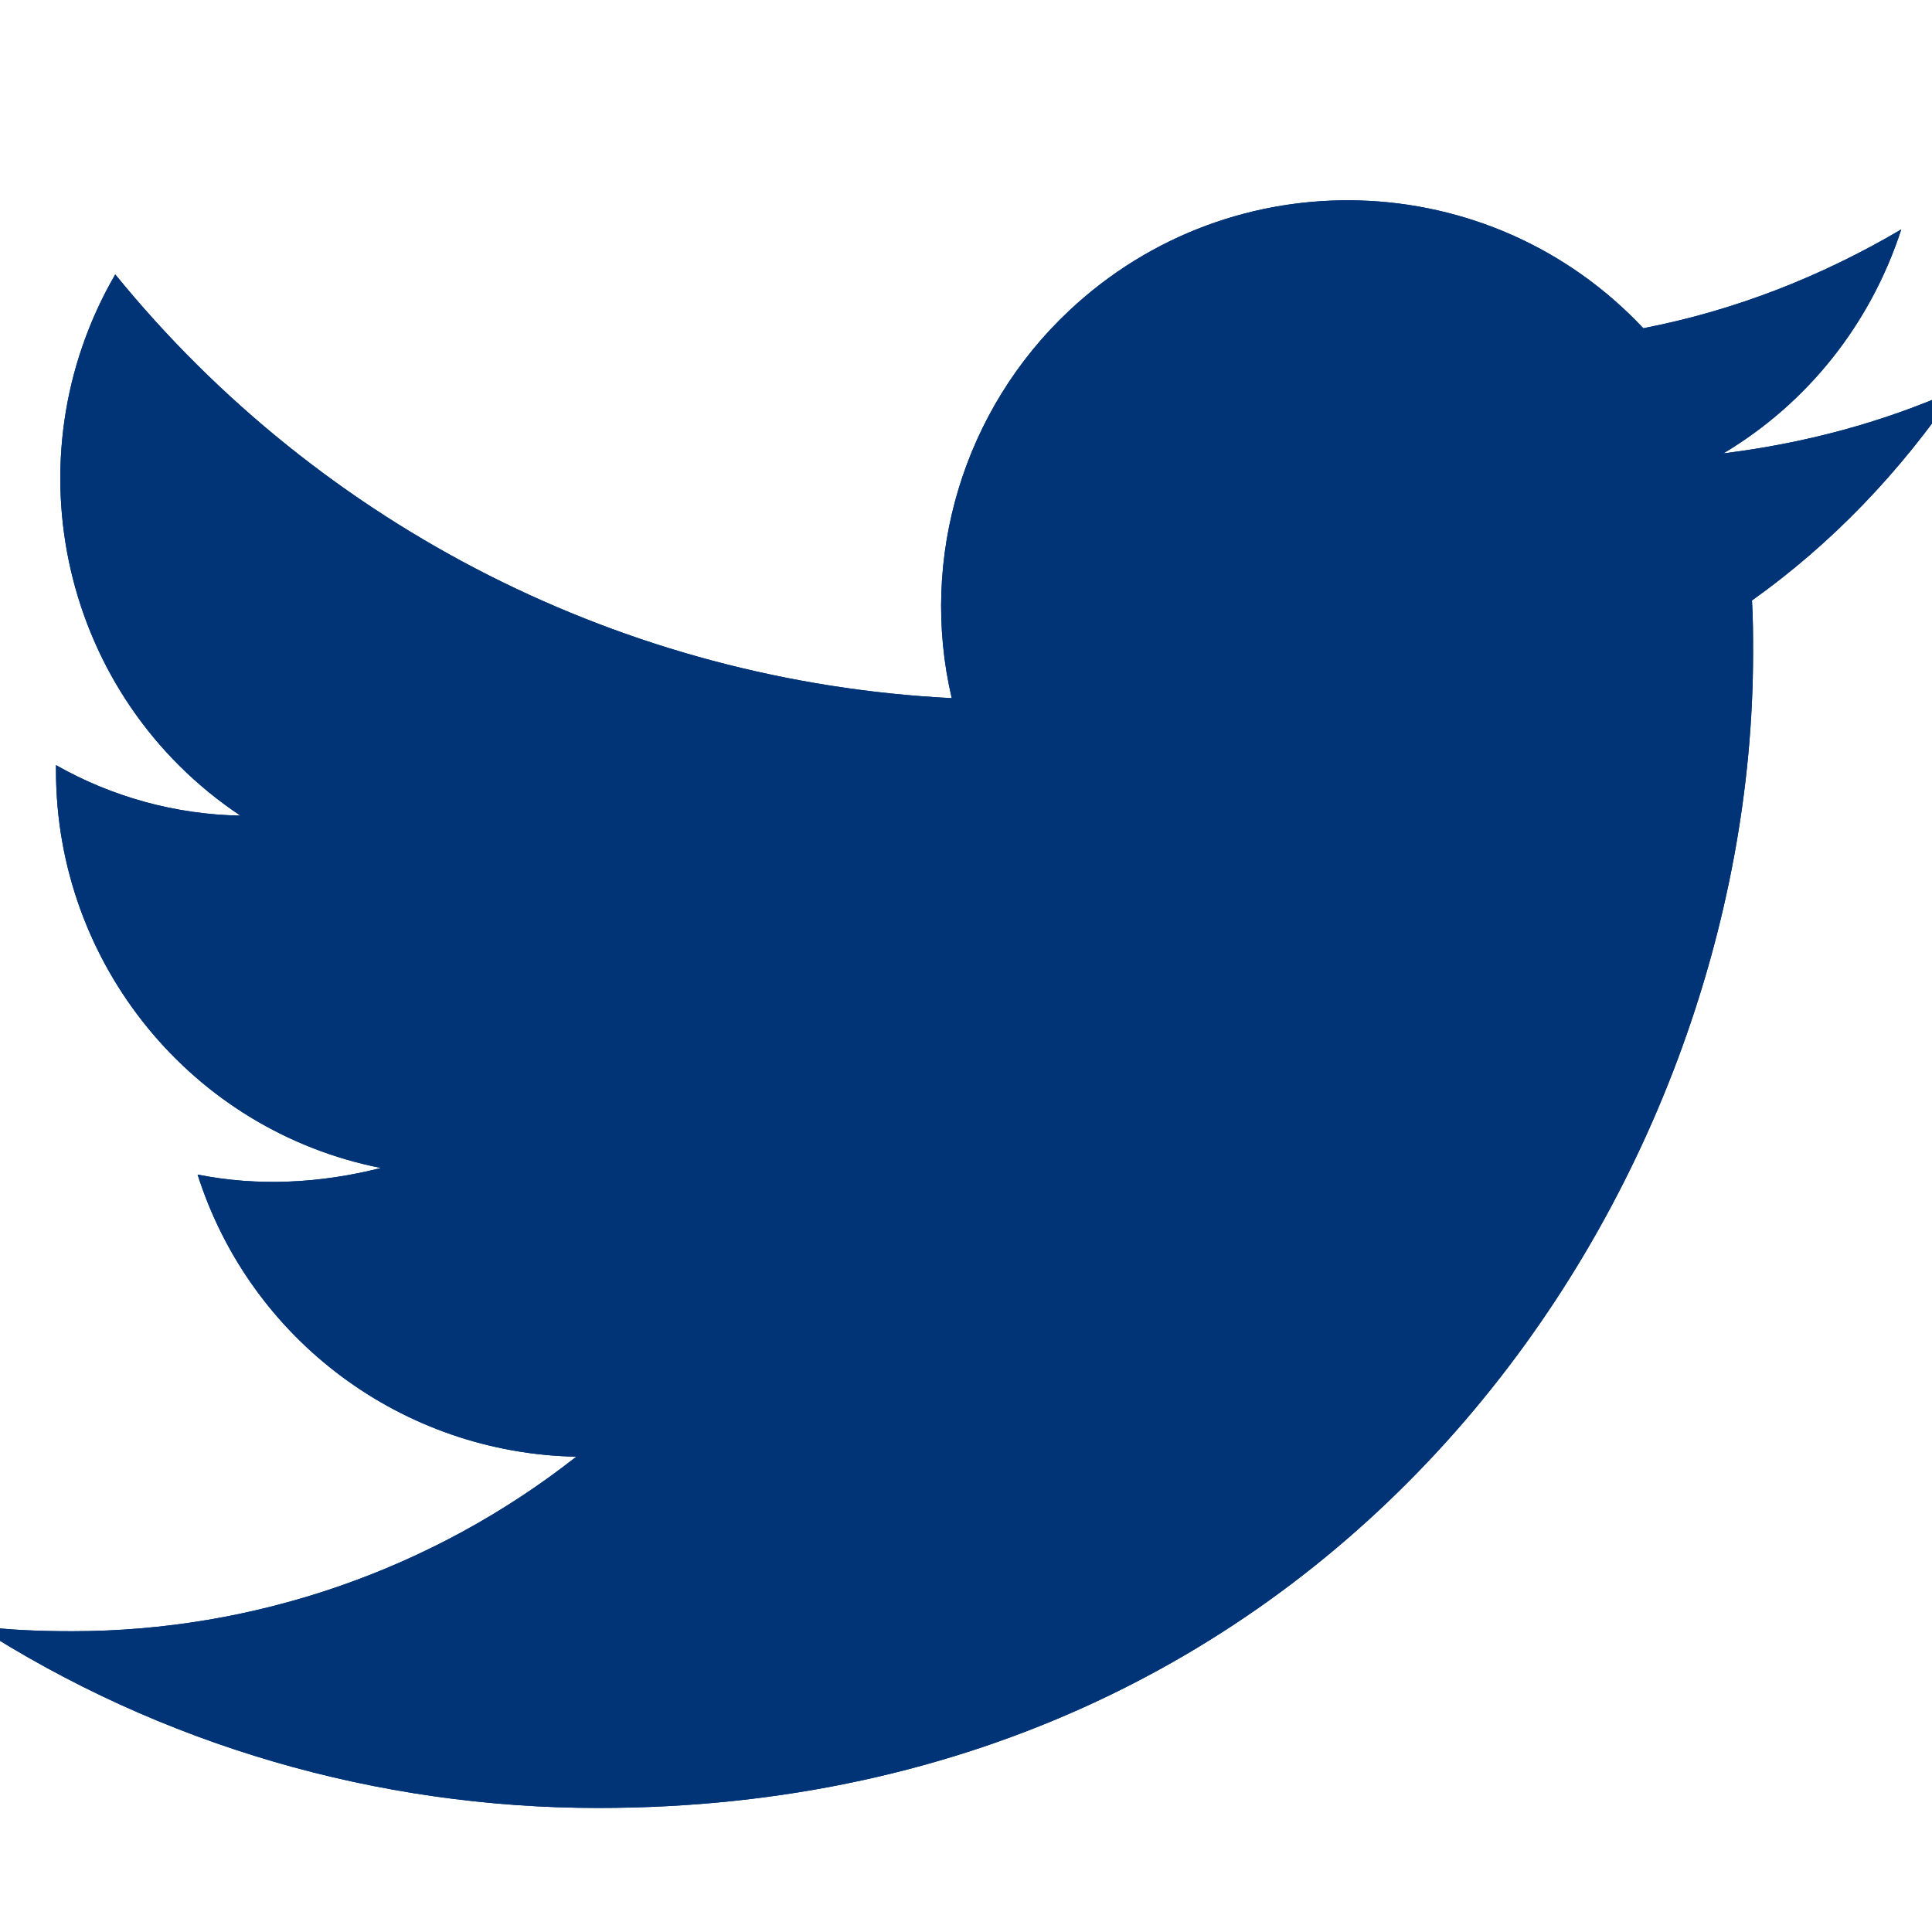
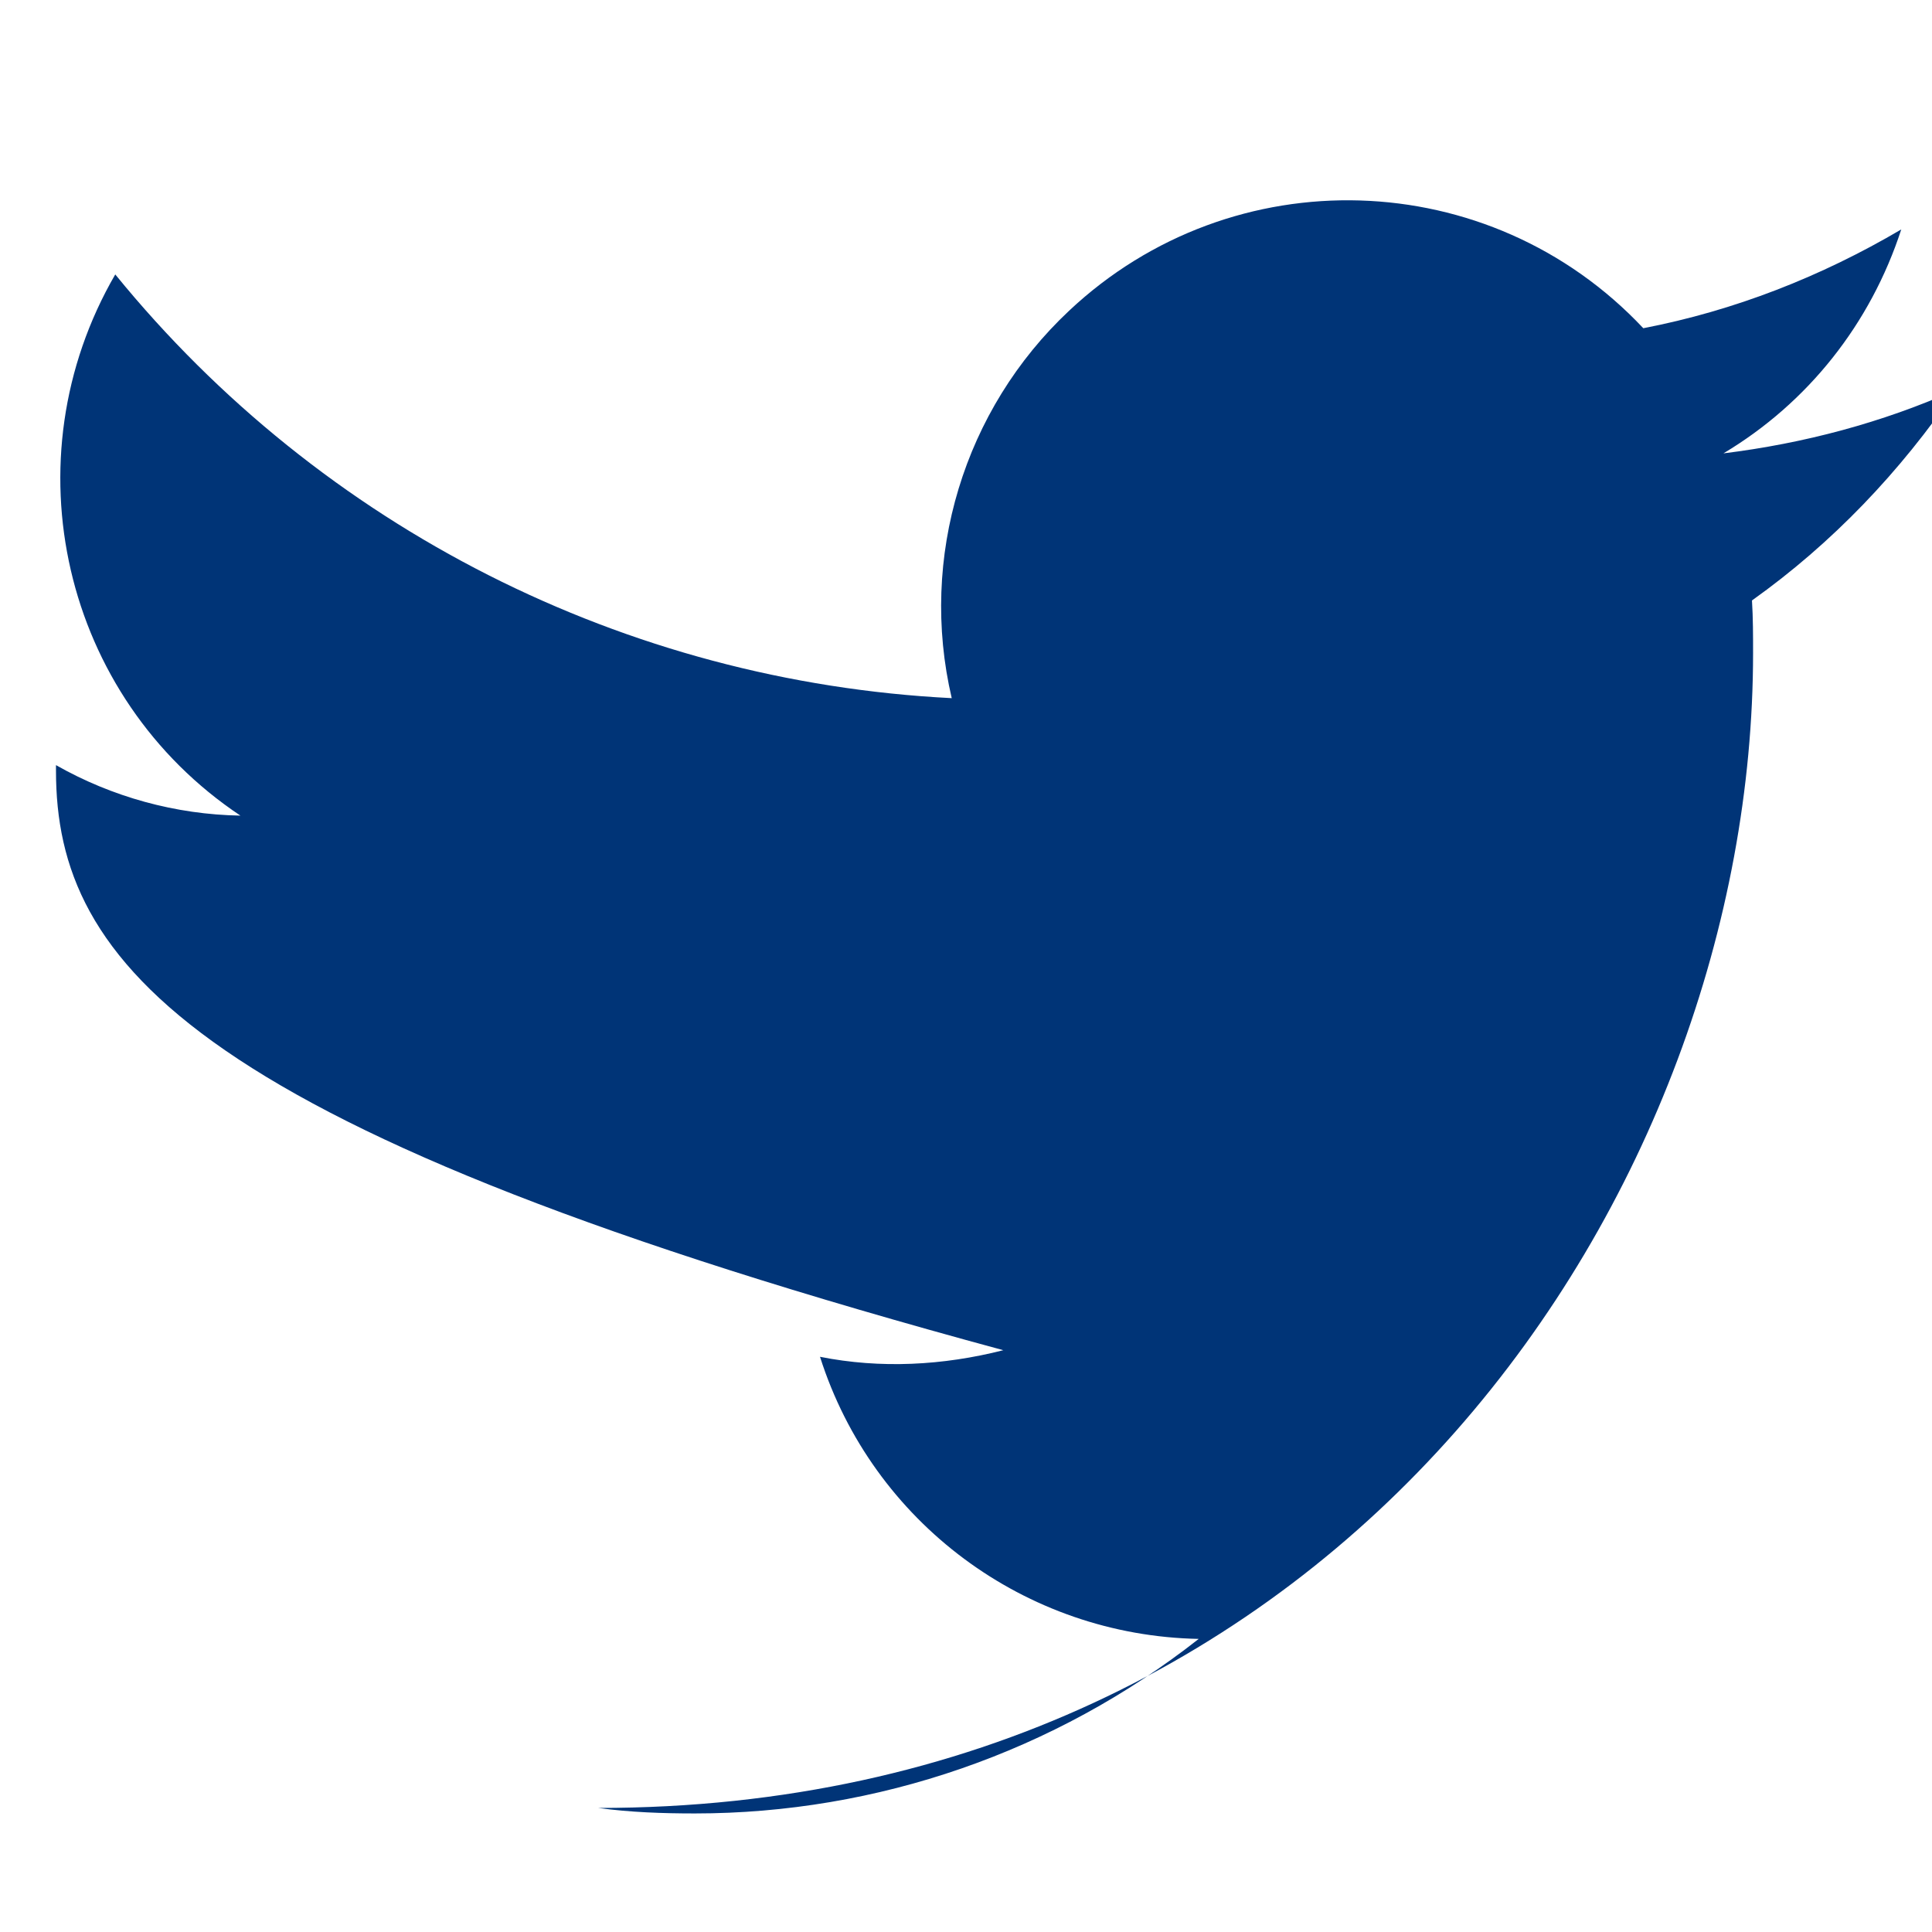
<svg xmlns="http://www.w3.org/2000/svg" version="1.1" id="レイヤー_1" x="0px" y="0px" viewBox="0 0 176 176" style="enable-background:new 0 0 176 176;" xml:space="preserve">
  <style type="text/css">
	.st0{fill:#003477;}
</style>
  <g id="Logo_1_">
    <g>
-       <path id="white_background_00000117647150570035535860000000339264313798863285_" class="st0" d="M159.6,54.7    c0.1,1.6,0.1,3.2,0.1,4.8c0,48.8-37.2,105.2-105.2,105.2v0c-20.1,0-39.8-5.7-56.7-16.6c2.9,0.4,5.9,0.5,8.8,0.5    c16.6,0,32.8-5.6,45.9-15.9c-15.8-0.3-29.7-10.6-34.5-25.7c5.5,1.1,11.2,0.8,16.7-0.6C17.5,103,5.1,87.8,5.1,70.2    c0-0.2,0-0.3,0-0.5c5.1,2.9,10.9,4.5,16.8,4.6C5.7,63.5,0.7,41.9,10.5,25c18.8,23.1,46.5,37.1,76.2,38.6    c-3-12.8,1.1-26.3,10.7-35.3c14.9-14,38.3-13.3,52.3,1.6c8.3-1.6,16.2-4.7,23.5-9c-2.8,8.6-8.5,15.8-16.2,20.4    c7.3-0.9,14.5-2.8,21.2-5.8C173.1,43,166.9,49.5,159.6,54.7z" />
+       <path id="white_background_00000117647150570035535860000000339264313798863285_" class="st0" d="M159.6,54.7    c0.1,1.6,0.1,3.2,0.1,4.8c0,48.8-37.2,105.2-105.2,105.2v0c2.9,0.4,5.9,0.5,8.8,0.5    c16.6,0,32.8-5.6,45.9-15.9c-15.8-0.3-29.7-10.6-34.5-25.7c5.5,1.1,11.2,0.8,16.7-0.6C17.5,103,5.1,87.8,5.1,70.2    c0-0.2,0-0.3,0-0.5c5.1,2.9,10.9,4.5,16.8,4.6C5.7,63.5,0.7,41.9,10.5,25c18.8,23.1,46.5,37.1,76.2,38.6    c-3-12.8,1.1-26.3,10.7-35.3c14.9-14,38.3-13.3,52.3,1.6c8.3-1.6,16.2-4.7,23.5-9c-2.8,8.6-8.5,15.8-16.2,20.4    c7.3-0.9,14.5-2.8,21.2-5.8C173.1,43,166.9,49.5,159.6,54.7z" />
    </g>
    <g>
-       <path id="white_background_00000097499202817500535740000009568240543806418579_" class="st0" d="M159.6,54.7    c0.1,1.6,0.1,3.2,0.1,4.8c0,48.8-37.2,105.2-105.2,105.2v0c-20.1,0-39.8-5.7-56.7-16.6c2.9,0.4,5.9,0.5,8.8,0.5    c16.6,0,32.8-5.6,45.9-15.9c-15.8-0.3-29.7-10.6-34.5-25.7c5.5,1.1,11.2,0.8,16.7-0.6C17.5,103,5.1,87.8,5.1,70.2    c0-0.2,0-0.3,0-0.5c5.1,2.9,10.9,4.5,16.8,4.6C5.7,63.5,0.7,41.9,10.5,25c18.8,23.1,46.5,37.1,76.2,38.6    c-3-12.8,1.1-26.3,10.7-35.3c14.9-14,38.3-13.3,52.3,1.6c8.3-1.6,16.2-4.7,23.5-9c-2.8,8.6-8.5,15.8-16.2,20.4    c7.3-0.9,14.5-2.8,21.2-5.8C173.1,43,166.9,49.5,159.6,54.7z" />
-     </g>
+       </g>
  </g>
</svg>